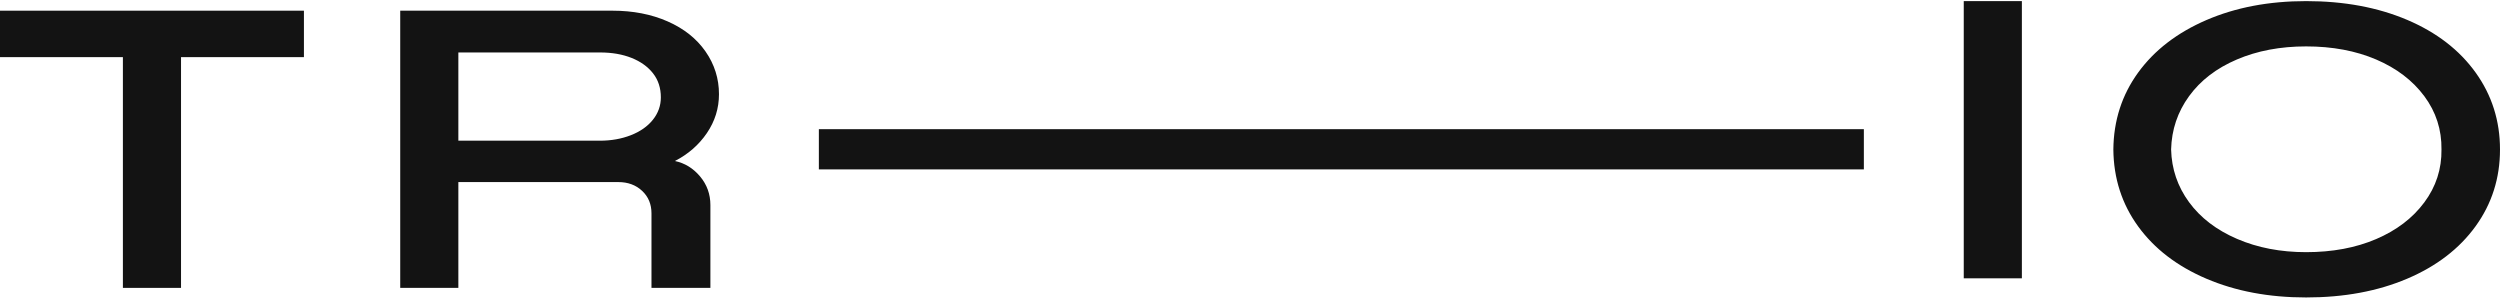
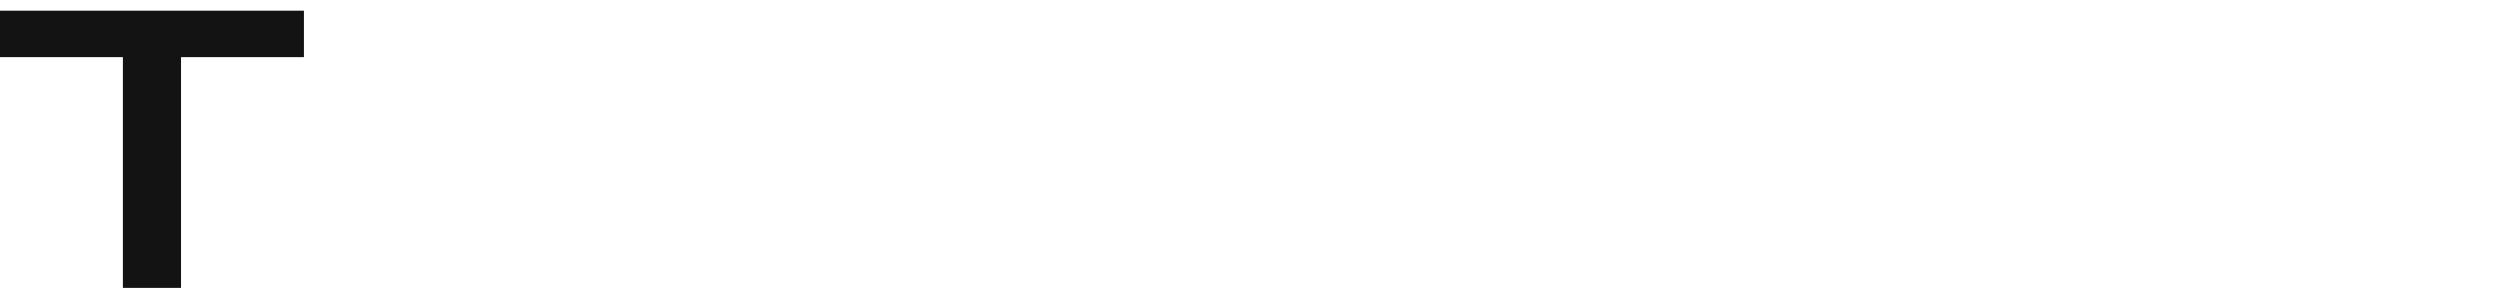
<svg xmlns="http://www.w3.org/2000/svg" width="1400" height="167" viewBox="0 0 1400 167" fill="none">
  <path fill-rule="evenodd" clip-rule="evenodd" d="M0 5.982V31.997H68.822V161.215H101.374V31.997H170.199V5.982H0Z" fill="#131313" />
-   <path fill-rule="evenodd" clip-rule="evenodd" d="M256.68 78.788H335.989C342.25 78.788 348.009 77.77 353.249 75.727C358.492 73.691 362.608 70.808 365.596 67.091C368.575 63.374 370.074 59.185 370.074 54.52C370.074 49.273 368.615 44.793 365.707 41.072C362.792 37.355 358.787 34.482 353.687 32.436C348.591 30.397 342.688 29.375 335.989 29.375H256.68V78.788ZM224.125 161.215V5.982H342.983C354.487 5.982 364.793 7.984 373.895 11.996C383 16.004 390.064 21.613 395.09 28.829C400.116 36.046 402.626 44.026 402.626 52.769C402.626 60.642 400.364 67.895 395.856 74.525C391.339 81.159 385.366 86.369 377.941 90.16C383.472 91.325 388.17 94.205 392.032 98.796C395.89 103.387 397.824 108.742 397.824 114.863V161.215H364.83V119.457C364.83 114.354 363.087 110.162 359.59 106.887C356.093 103.605 351.649 101.964 346.259 101.964H256.68V161.215H224.125Z" fill="#131313" />
-   <path fill-rule="evenodd" clip-rule="evenodd" d="M458.562 94.86H1043.76V72.337H458.562V94.86Z" fill="#131313" />
-   <path fill-rule="evenodd" clip-rule="evenodd" d="M1099.7 155.857H1132.25V0.624H1099.7V155.857Z" fill="#131313" />
-   <path fill-rule="evenodd" clip-rule="evenodd" d="M1225.87 113.225C1232.28 121.969 1241.24 128.823 1252.75 133.779C1264.25 138.732 1277.14 141.21 1291.42 141.21C1306.12 141.21 1319.2 138.772 1330.63 133.887C1342.06 129.004 1351.06 122.156 1357.62 113.333C1364.17 104.516 1367.37 94.641 1367.23 83.71C1367.37 72.633 1364.17 62.684 1357.62 53.864C1351.06 45.047 1342.06 38.199 1330.63 33.313C1319.2 28.431 1306.12 25.986 1291.42 25.986C1276.99 25.986 1264.07 28.431 1252.64 33.313C1241.2 38.199 1232.28 45.047 1225.87 53.864C1219.46 62.684 1216.11 72.633 1215.82 83.71C1216.11 94.641 1219.46 104.482 1225.87 113.225ZM1386.35 126.674C1377.24 139.281 1364.46 149.083 1348 156.078C1331.54 163.077 1312.68 166.573 1291.42 166.573C1270.58 166.573 1251.98 163.077 1235.59 156.078C1219.21 149.083 1206.46 139.318 1197.36 126.781C1188.26 114.247 1183.63 99.891 1183.48 83.71C1183.63 67.53 1188.26 53.174 1197.36 40.637C1206.46 28.103 1219.21 18.301 1235.59 11.229C1251.98 4.163 1270.58 0.624 1291.42 0.624C1312.68 0.624 1331.54 4.123 1348 11.122C1364.46 18.117 1377.24 27.956 1386.35 40.637C1395.45 53.318 1400 67.674 1400 83.71C1400 99.747 1395.45 114.066 1386.35 126.674Z" fill="#131313" />
</svg>